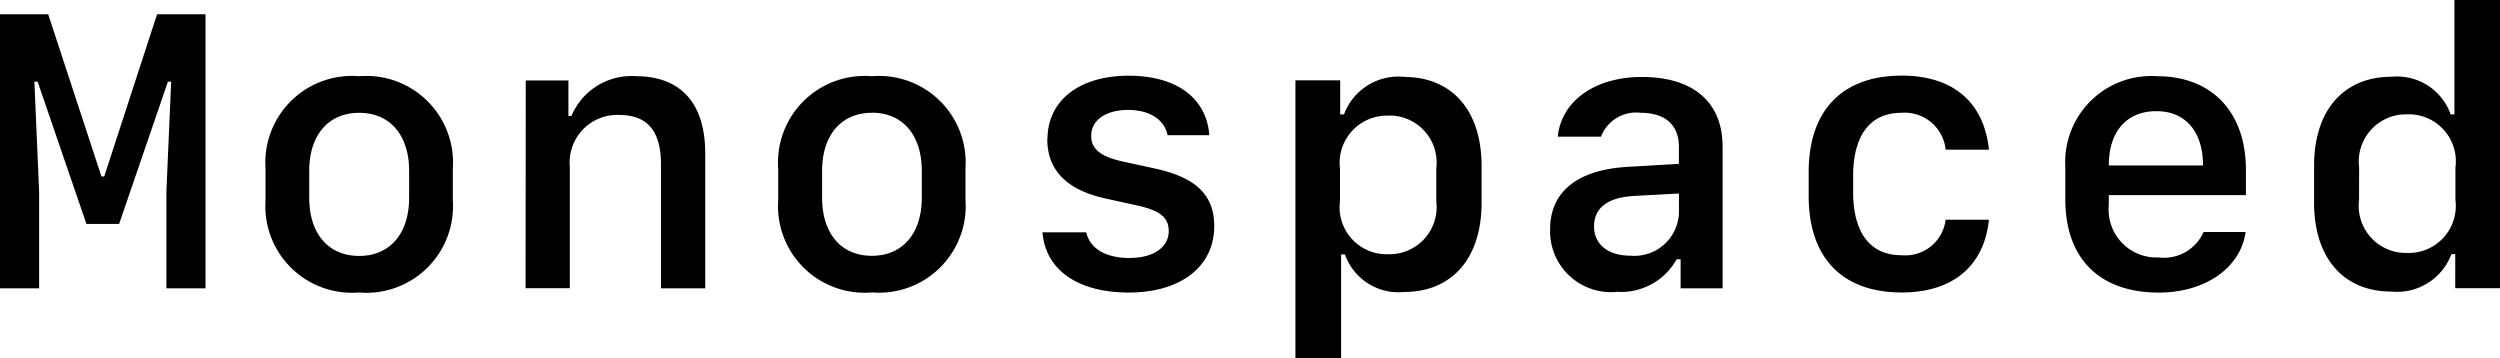
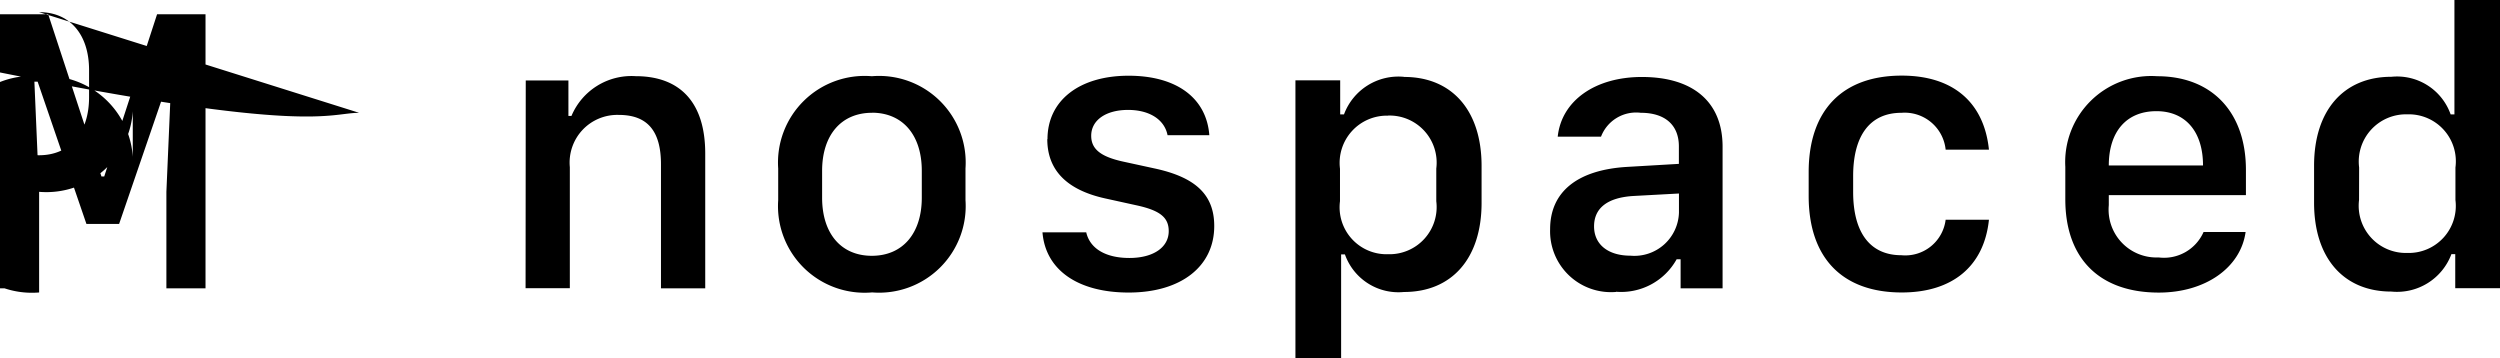
<svg xmlns="http://www.w3.org/2000/svg" width="125.682" height="18" viewBox="0 0 125.682 18">
-   <path d="M3.045-8.145l-.238-5.539H2.97L5.423-6.531H7.066L9.52-13.683h.162L9.443-8.145v4.851h1.967V-17.073H8.975L6.318-8.918h-.14L3.5-17.073H1.078V-3.294H3.045ZM19.135-3.084a4.355,4.355,0,0,0,3.42-1.238,4.355,4.355,0,0,0,1.288-3.4V-9.319a4.355,4.355,0,0,0-1.288-3.4,4.355,4.355,0,0,0-3.42-1.238,4.355,4.355,0,0,0-3.42,1.238,4.355,4.355,0,0,0-1.288,3.4v1.595a4.355,4.355,0,0,0,1.288,3.4,4.355,4.355,0,0,0,3.42,1.238Zm0-9.033c1.547,0,2.511,1.117,2.511,2.922v1.35c0,1.8-.965,2.922-2.511,2.922s-2.511-1.117-2.511-2.922v-1.35C16.624-11,17.588-12.117,19.135-12.117ZM27.5-3.3h2.225V-9.386a2.4,2.4,0,0,1,.637-1.87,2.4,2.4,0,0,1,1.826-.756c1.433,0,2.119.8,2.119,2.483v6.235h2.225v-6.78c0-2.531-1.232-3.886-3.5-3.886a3.271,3.271,0,0,0-3.225,2h-.153v-1.785H27.509Zm17.408.21a4.355,4.355,0,0,0,3.42-1.238,4.355,4.355,0,0,0,1.288-3.4V-9.319a4.355,4.355,0,0,0-1.288-3.4,4.355,4.355,0,0,0-3.42-1.238,4.355,4.355,0,0,0-3.42,1.238,4.355,4.355,0,0,0-1.288,3.4v1.595a4.355,4.355,0,0,0,1.289,3.4,4.355,4.355,0,0,0,3.423,1.236Zm0-9.033c1.547,0,2.511,1.117,2.511,2.922v1.35c0,1.8-.965,2.922-2.511,2.922s-2.5-1.118-2.5-2.922V-9.2c0-1.8.962-2.919,2.509-2.919Zm8.82,1.328c0,1.556.974,2.55,2.9,2.979L58.2-7.47c1.193.257,1.633.611,1.633,1.3,0,.81-.764,1.35-1.98,1.35-1.184,0-1.98-.468-2.167-1.289h-2.2c.153,1.89,1.776,3.027,4.335,3.027,2.626,0,4.3-1.309,4.3-3.343,0-1.566-.926-2.454-3.018-2.9L57.55-9.663c-1.137-.248-1.614-.63-1.614-1.3,0-.783.735-1.3,1.852-1.3,1.08,0,1.833.487,1.986,1.27h2.1c-.143-1.881-1.661-2.989-4.058-2.989-2.473,0-4.078,1.242-4.078,3.19Zm17.924-3.132a2.918,2.918,0,0,0-3.008,1.89h-.191v-1.714h-2.25V.211H68.5V-5h.191a2.853,2.853,0,0,0,2.97,1.89c2.407,0,3.9-1.69,3.9-4.478V-9.452c0-2.779-1.486-4.469-3.893-4.469Zm-.793,1.948a2.367,2.367,0,0,1,2.425,2.664v1.642a2.371,2.371,0,0,1-2.425,2.664,2.36,2.36,0,0,1-2.416-2.664V-9.309a2.374,2.374,0,0,1,2.423-2.665ZM82.32-3.122a3.19,3.19,0,0,0,3.047-1.633h.2v1.461h2.11v-7.125c0-2.235-1.471-3.5-4.058-3.5-2.349,0-4.039,1.193-4.23,3h2.177a1.89,1.89,0,0,1,1.994-1.2c1.222,0,1.92.611,1.92,1.69v.878l-2.616.153c-2.5.153-3.857,1.26-3.857,3.132a3.06,3.06,0,0,0,.948,2.321,3.06,3.06,0,0,0,2.364.833Zm.72-1.814c-1.117,0-1.824-.563-1.824-1.471,0-.926.678-1.452,1.986-1.53l2.282-.124v.955a2.241,2.241,0,0,1-.754,1.616,2.241,2.241,0,0,1-1.695.554Zm18.028-5.328c-.248-2.4-1.824-3.724-4.383-3.724-2.989,0-4.68,1.748-4.68,4.851v1.2c0,3.113,1.69,4.851,4.68,4.851,2.55,0,4.14-1.318,4.383-3.658H98.891a2.044,2.044,0,0,1-2.225,1.786c-1.566,0-2.425-1.127-2.425-3.18v-.8c0-2.053.86-3.18,2.425-3.18a2.07,2.07,0,0,1,2.225,1.852ZM109.49-12.2c1.461,0,2.34,1.031,2.34,2.731h-4.737c0-1.709.894-2.731,2.393-2.731Zm2.368,6.073a2.174,2.174,0,0,1-2.263,1.28,2.406,2.406,0,0,1-1.848-.744,2.406,2.406,0,0,1-.654-1.882v-.506h6.894V-9.249c0-2.9-1.71-4.708-4.459-4.708a4.328,4.328,0,0,0-3.338,1.235,4.328,4.328,0,0,0-1.283,3.32v1.633c0,2.979,1.719,4.689,4.7,4.689,2.34,0,4.116-1.251,4.364-3.047Zm7.82-3.24a2.375,2.375,0,0,1,2.426-2.674,2.363,2.363,0,0,1,2.416,2.674v1.633A2.365,2.365,0,0,1,122.1-5.073a2.372,2.372,0,0,1-2.426-2.664Zm4.832,4.354V-3.3h2.25V-17.789h-2.291v5.75h-.191a2.854,2.854,0,0,0-2.979-1.89c-2.4,0-3.886,1.69-3.886,4.469V-7.6c0,2.79,1.49,4.469,3.886,4.469a2.916,2.916,0,0,0,3.018-1.881Z" transform="translate(-1.078 17.789)" />
+   <path d="M3.045-8.145l-.238-5.539H2.97L5.423-6.531H7.066L9.52-13.683h.162L9.443-8.145v4.851h1.967V-17.073H8.975L6.318-8.918h-.14L3.5-17.073H1.078V-3.294H3.045Za4.355,4.355,0,0,0,3.42-1.238,4.355,4.355,0,0,0,1.288-3.4V-9.319a4.355,4.355,0,0,0-1.288-3.4,4.355,4.355,0,0,0-3.42-1.238,4.355,4.355,0,0,0-3.42,1.238,4.355,4.355,0,0,0-1.288,3.4v1.595a4.355,4.355,0,0,0,1.288,3.4,4.355,4.355,0,0,0,3.42,1.238Zm0-9.033c1.547,0,2.511,1.117,2.511,2.922v1.35c0,1.8-.965,2.922-2.511,2.922s-2.511-1.117-2.511-2.922v-1.35C16.624-11,17.588-12.117,19.135-12.117ZM27.5-3.3h2.225V-9.386a2.4,2.4,0,0,1,.637-1.87,2.4,2.4,0,0,1,1.826-.756c1.433,0,2.119.8,2.119,2.483v6.235h2.225v-6.78c0-2.531-1.232-3.886-3.5-3.886a3.271,3.271,0,0,0-3.225,2h-.153v-1.785H27.509Zm17.408.21a4.355,4.355,0,0,0,3.42-1.238,4.355,4.355,0,0,0,1.288-3.4V-9.319a4.355,4.355,0,0,0-1.288-3.4,4.355,4.355,0,0,0-3.42-1.238,4.355,4.355,0,0,0-3.42,1.238,4.355,4.355,0,0,0-1.288,3.4v1.595a4.355,4.355,0,0,0,1.289,3.4,4.355,4.355,0,0,0,3.423,1.236Zm0-9.033c1.547,0,2.511,1.117,2.511,2.922v1.35c0,1.8-.965,2.922-2.511,2.922s-2.5-1.118-2.5-2.922V-9.2c0-1.8.962-2.919,2.509-2.919Zm8.82,1.328c0,1.556.974,2.55,2.9,2.979L58.2-7.47c1.193.257,1.633.611,1.633,1.3,0,.81-.764,1.35-1.98,1.35-1.184,0-1.98-.468-2.167-1.289h-2.2c.153,1.89,1.776,3.027,4.335,3.027,2.626,0,4.3-1.309,4.3-3.343,0-1.566-.926-2.454-3.018-2.9L57.55-9.663c-1.137-.248-1.614-.63-1.614-1.3,0-.783.735-1.3,1.852-1.3,1.08,0,1.833.487,1.986,1.27h2.1c-.143-1.881-1.661-2.989-4.058-2.989-2.473,0-4.078,1.242-4.078,3.19Zm17.924-3.132a2.918,2.918,0,0,0-3.008,1.89h-.191v-1.714h-2.25V.211H68.5V-5h.191a2.853,2.853,0,0,0,2.97,1.89c2.407,0,3.9-1.69,3.9-4.478V-9.452c0-2.779-1.486-4.469-3.893-4.469Zm-.793,1.948a2.367,2.367,0,0,1,2.425,2.664v1.642a2.371,2.371,0,0,1-2.425,2.664,2.36,2.36,0,0,1-2.416-2.664V-9.309a2.374,2.374,0,0,1,2.423-2.665ZM82.32-3.122a3.19,3.19,0,0,0,3.047-1.633h.2v1.461h2.11v-7.125c0-2.235-1.471-3.5-4.058-3.5-2.349,0-4.039,1.193-4.23,3h2.177a1.89,1.89,0,0,1,1.994-1.2c1.222,0,1.92.611,1.92,1.69v.878l-2.616.153c-2.5.153-3.857,1.26-3.857,3.132a3.06,3.06,0,0,0,.948,2.321,3.06,3.06,0,0,0,2.364.833Zm.72-1.814c-1.117,0-1.824-.563-1.824-1.471,0-.926.678-1.452,1.986-1.53l2.282-.124v.955a2.241,2.241,0,0,1-.754,1.616,2.241,2.241,0,0,1-1.695.554Zm18.028-5.328c-.248-2.4-1.824-3.724-4.383-3.724-2.989,0-4.68,1.748-4.68,4.851v1.2c0,3.113,1.69,4.851,4.68,4.851,2.55,0,4.14-1.318,4.383-3.658H98.891a2.044,2.044,0,0,1-2.225,1.786c-1.566,0-2.425-1.127-2.425-3.18v-.8c0-2.053.86-3.18,2.425-3.18a2.07,2.07,0,0,1,2.225,1.852ZM109.49-12.2c1.461,0,2.34,1.031,2.34,2.731h-4.737c0-1.709.894-2.731,2.393-2.731Zm2.368,6.073a2.174,2.174,0,0,1-2.263,1.28,2.406,2.406,0,0,1-1.848-.744,2.406,2.406,0,0,1-.654-1.882v-.506h6.894V-9.249c0-2.9-1.71-4.708-4.459-4.708a4.328,4.328,0,0,0-3.338,1.235,4.328,4.328,0,0,0-1.283,3.32v1.633c0,2.979,1.719,4.689,4.7,4.689,2.34,0,4.116-1.251,4.364-3.047Zm7.82-3.24a2.375,2.375,0,0,1,2.426-2.674,2.363,2.363,0,0,1,2.416,2.674v1.633A2.365,2.365,0,0,1,122.1-5.073a2.372,2.372,0,0,1-2.426-2.664Zm4.832,4.354V-3.3h2.25V-17.789h-2.291v5.75h-.191a2.854,2.854,0,0,0-2.979-1.89c-2.4,0-3.886,1.69-3.886,4.469V-7.6c0,2.79,1.49,4.469,3.886,4.469a2.916,2.916,0,0,0,3.018-1.881Z" transform="translate(-1.078 17.789)" />
</svg>